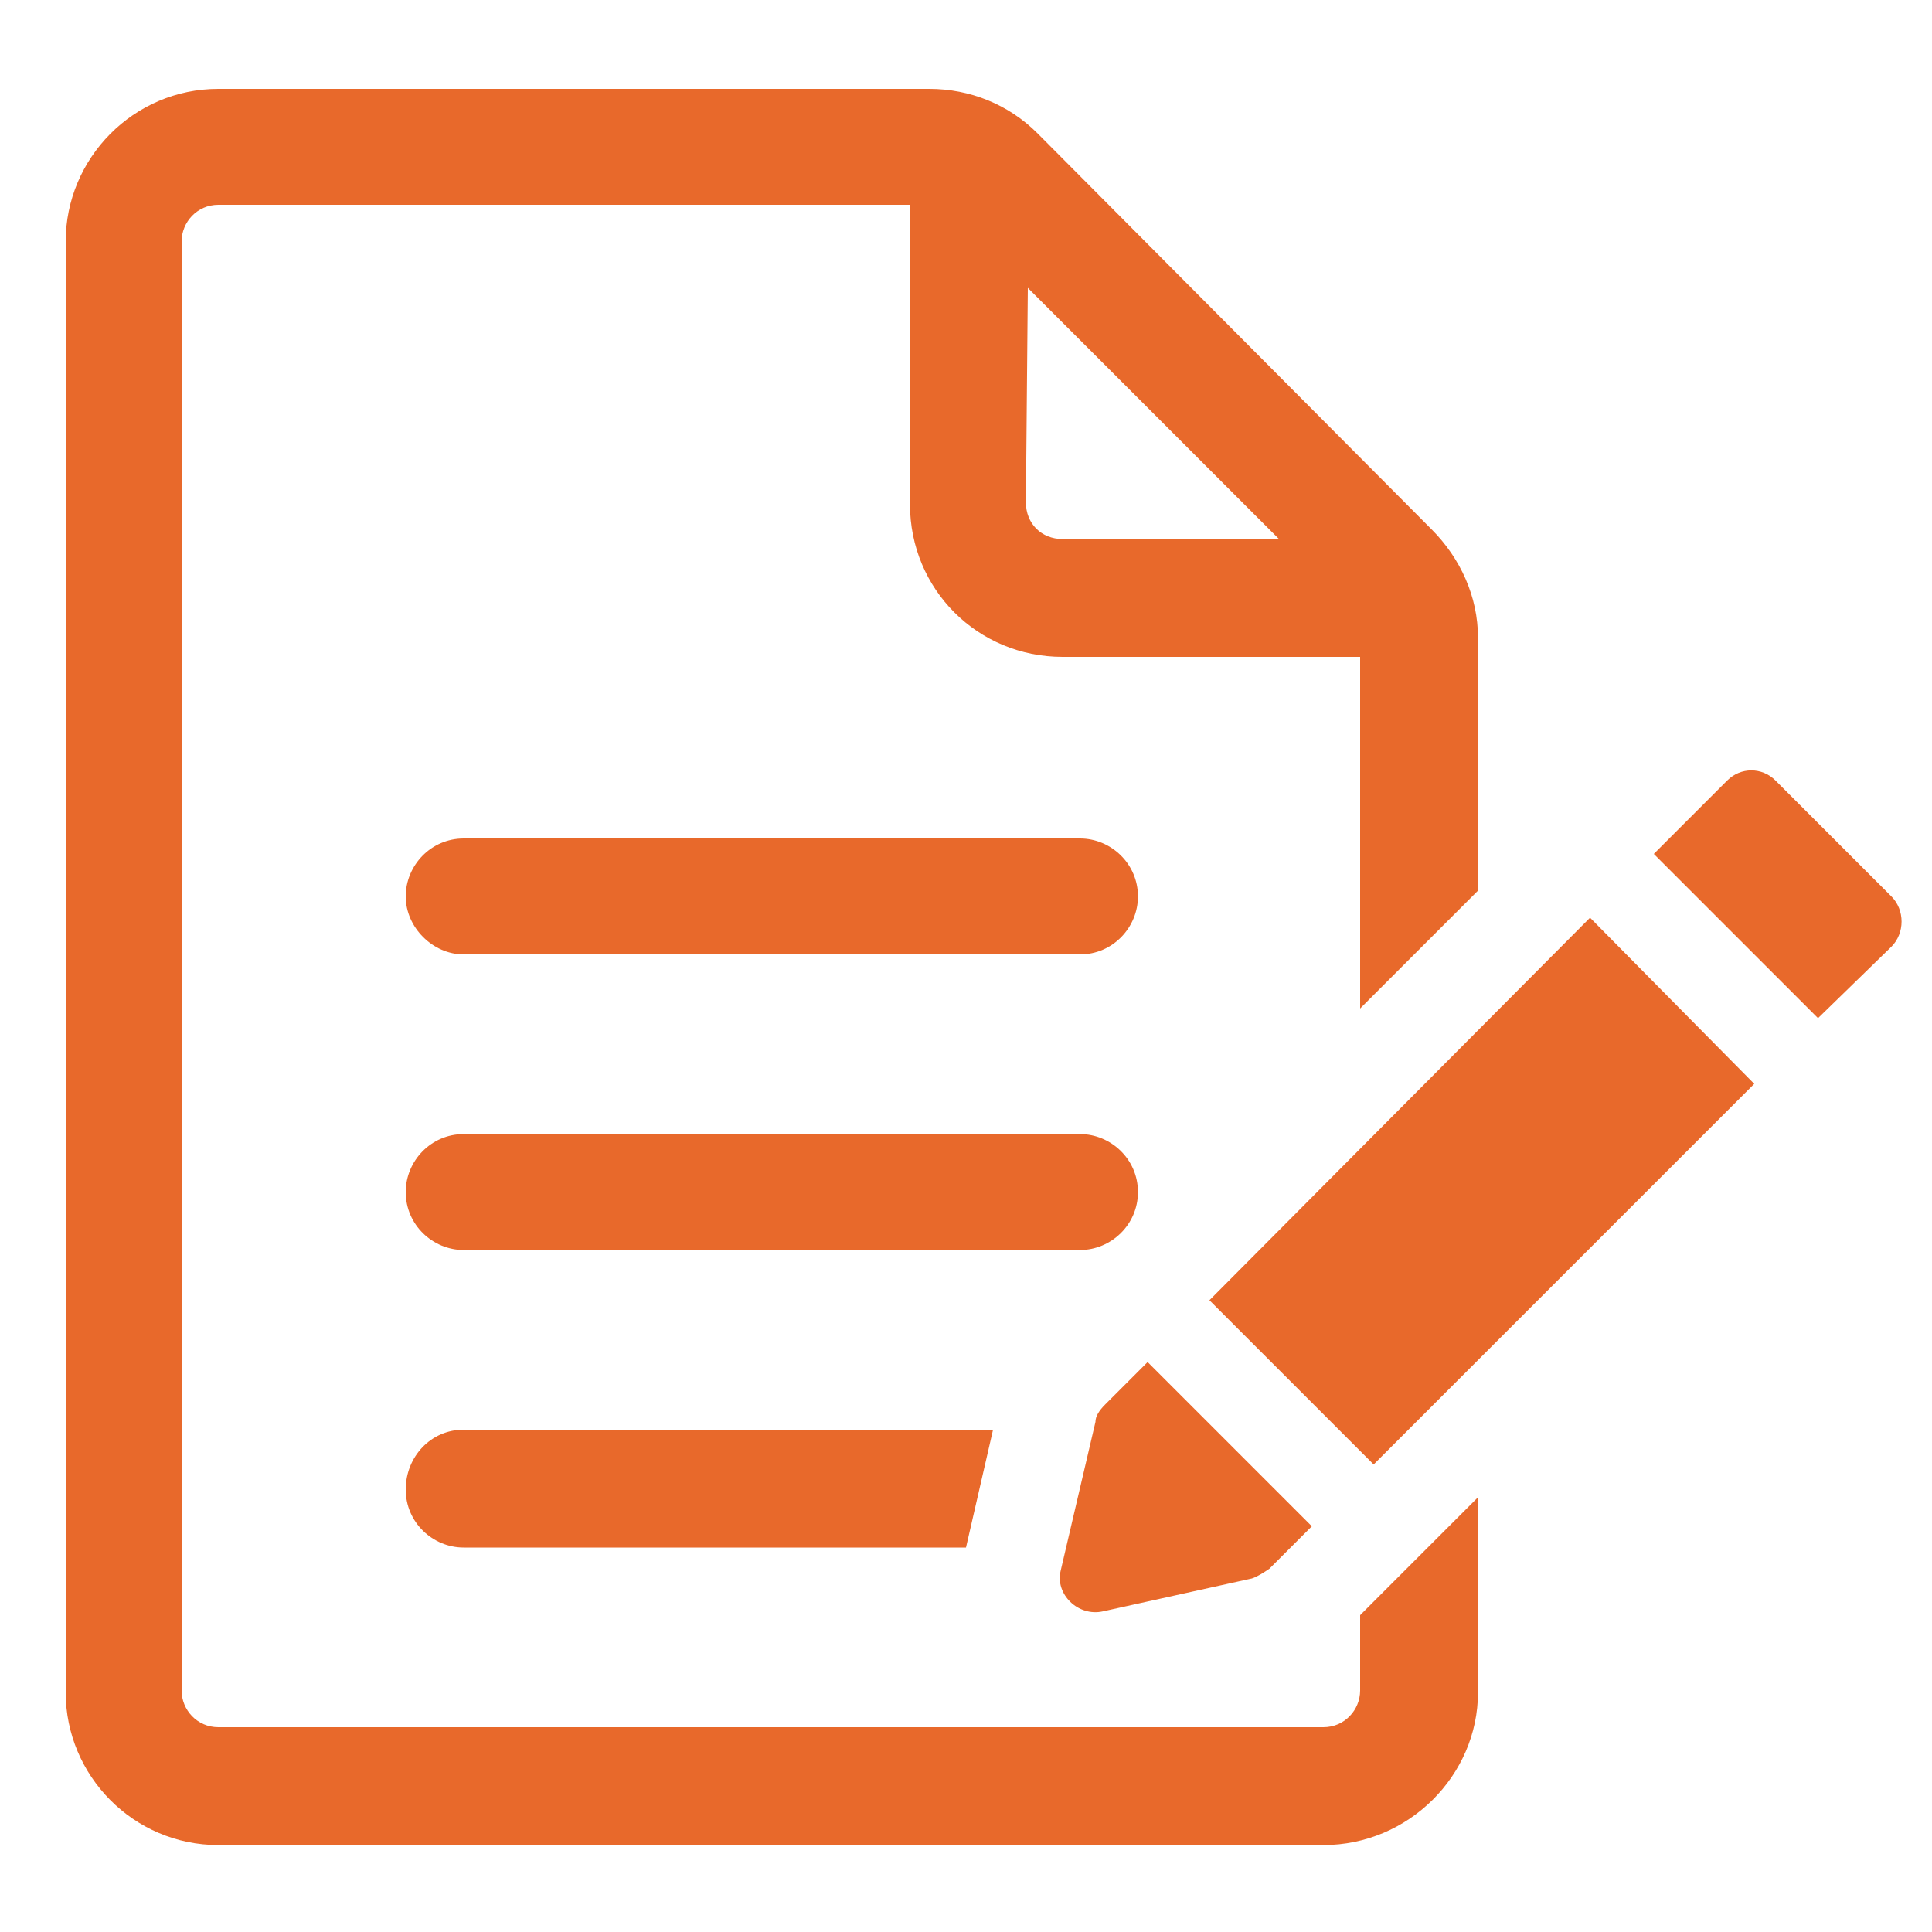
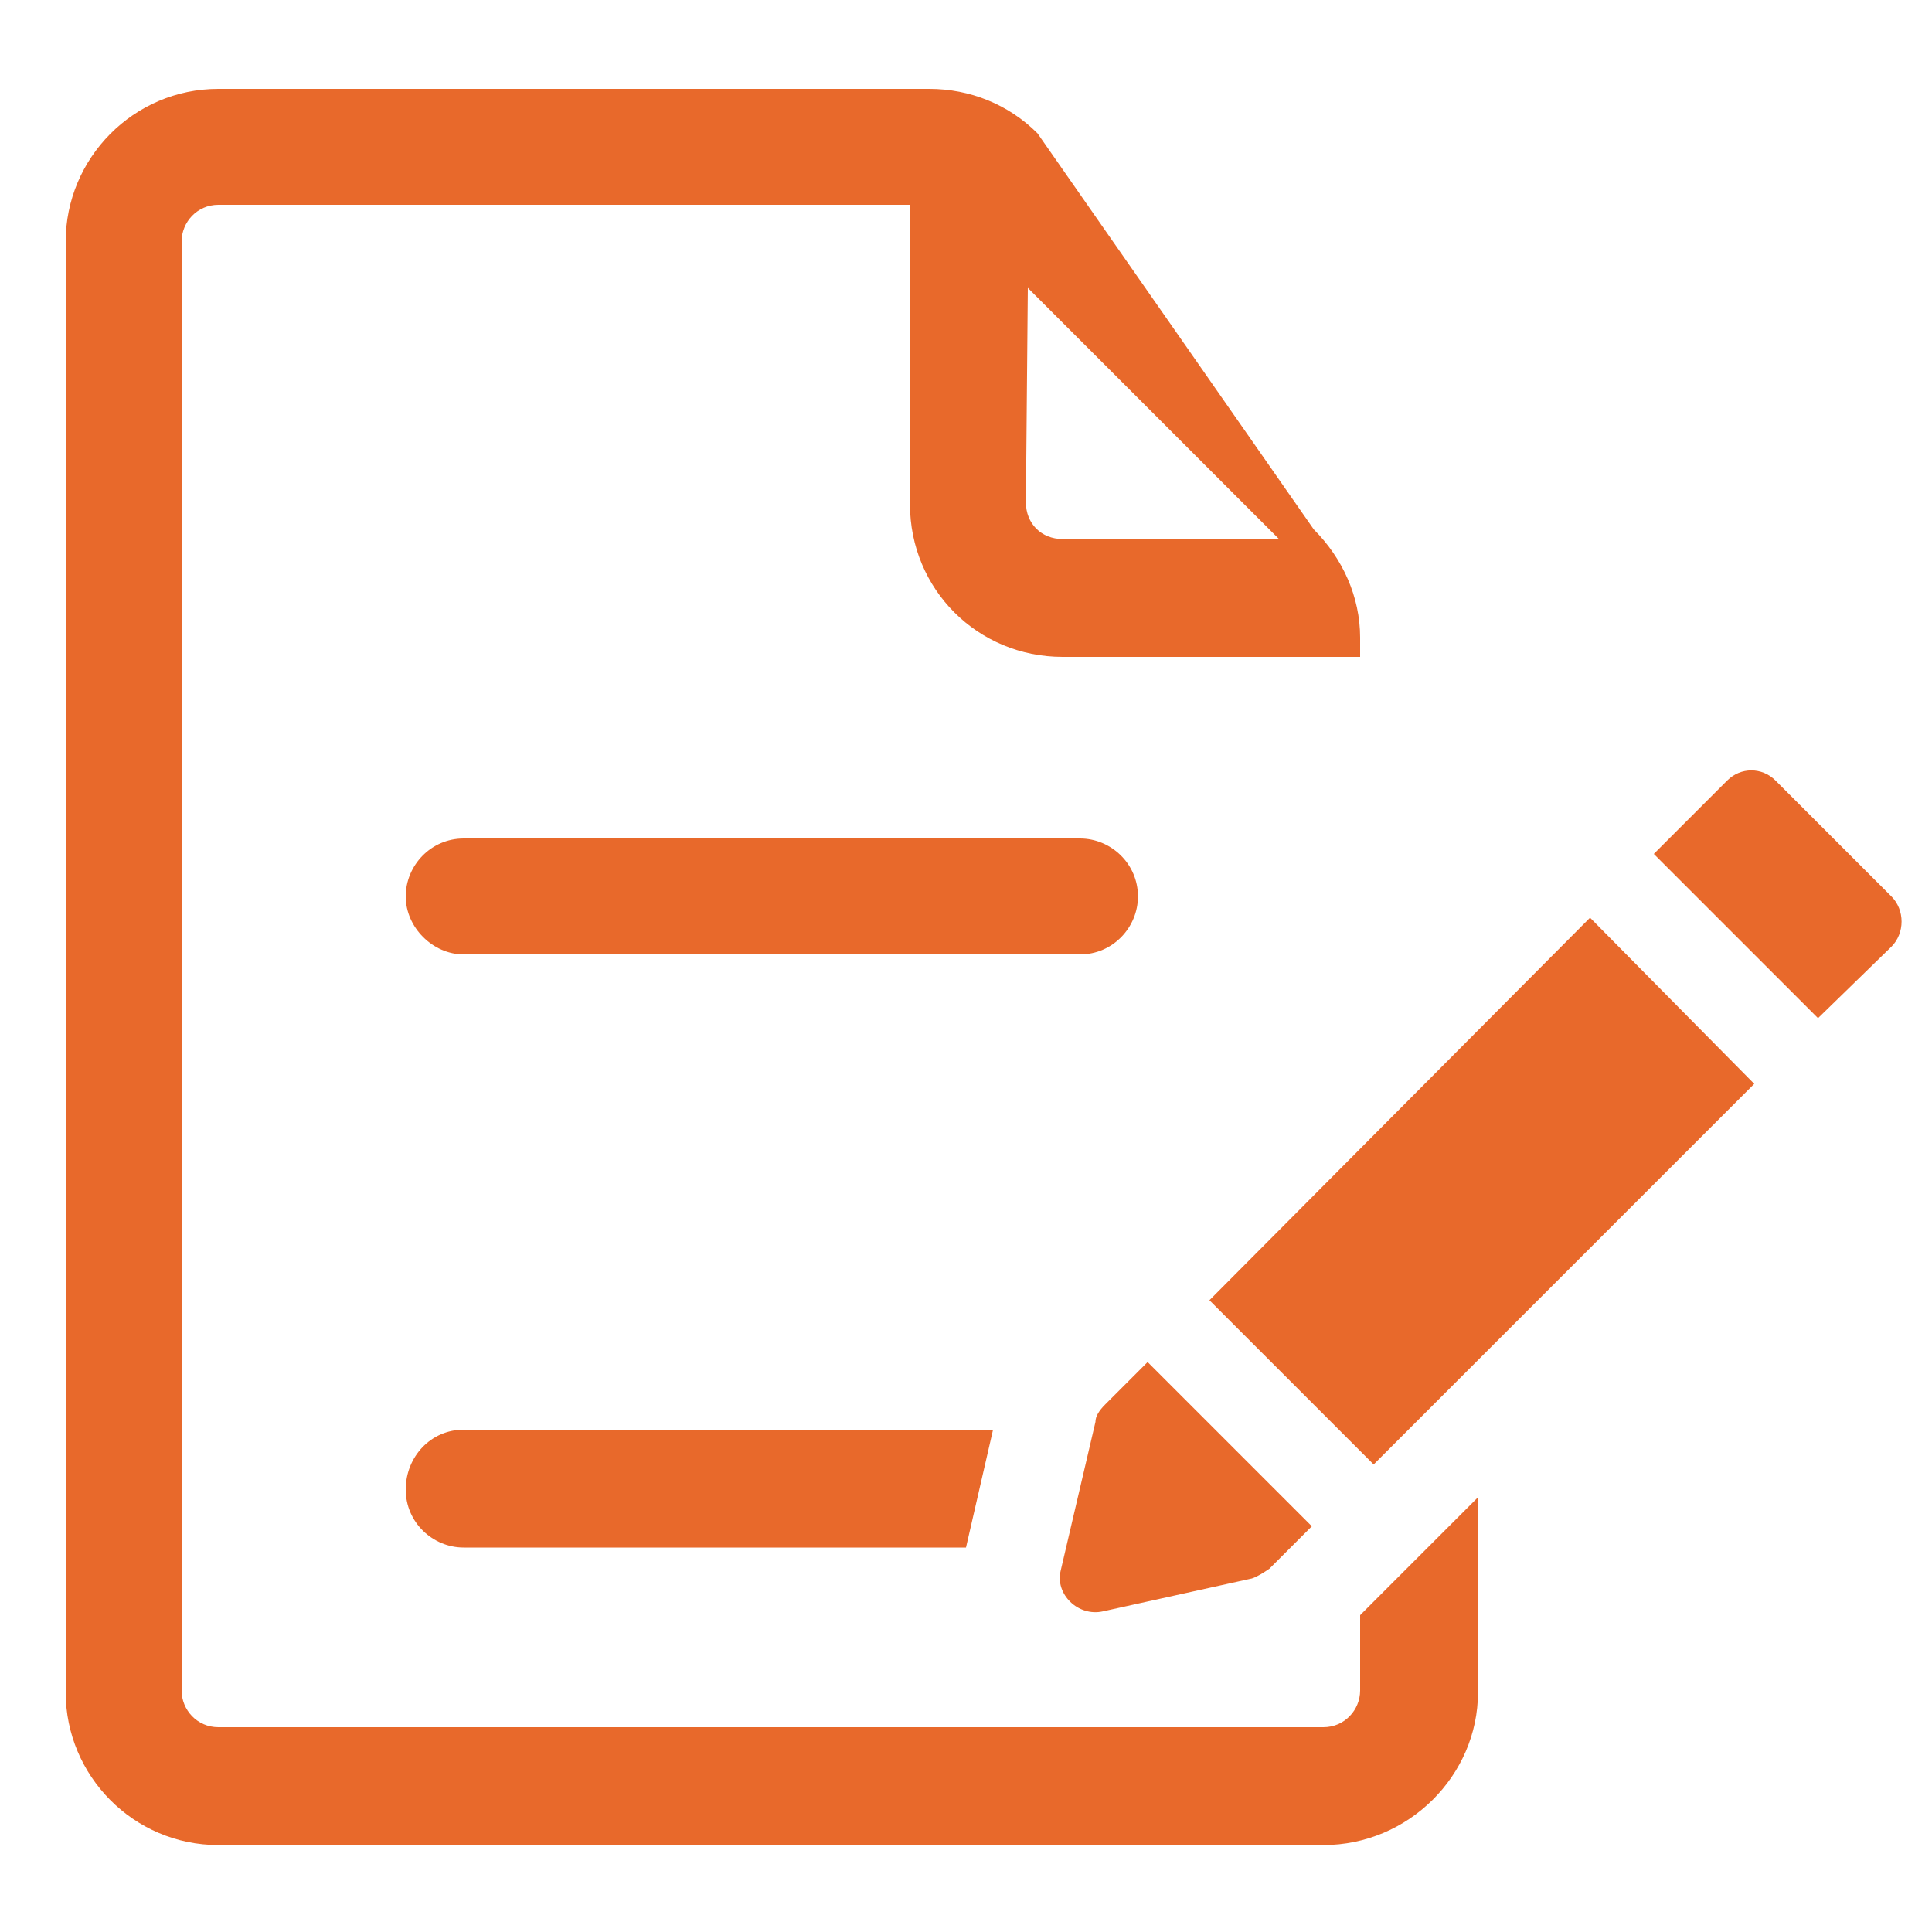
<svg xmlns="http://www.w3.org/2000/svg" version="1.1" id="Ebene_1" x="0px" y="0px" viewBox="0 0 100 100" style="enable-background:new 0 0 100 100;" xml:space="preserve">
  <style type="text/css">
	.st0{fill:#E8692B;}
</style>
  <g>
-     <path class="st0" d="M58.9,61.7c0-1.7-1.4-3-3-3H24c-1.7,0-3,1.4-3,3c0,1.7,1.4,3,3,3h31.9C57.5,64.7,58.9,63.4,58.9,61.7z" />
    <path class="st0" d="M24,49.4h31.9c1.7,0,3-1.4,3-3c0-1.7-1.4-3-3-3H24c-1.7,0-3,1.4-3,3S22.4,49.4,24,49.4z" />
    <path class="st0" d="M21,77.1c0,1.7,1.4,3,3,3h26l1.4-6.1H24C22.3,74,21,75.4,21,77.1z" />
-     <path class="st0" d="M70.4,87.5c0,1-0.8,1.9-1.9,1.9H11.3c-1.1,0-1.9-0.9-1.9-1.9v-75c0-1,0.8-1.9,1.9-1.9h35.8v15.5   c0,4.4,3.5,7.9,7.9,7.9h15.4v18.2l6.1-6.1V33c0-2.1-0.9-4.1-2.4-5.6L53.7,6.9c-1.5-1.5-3.5-2.3-5.6-2.3H11.3   c-4.4,0-7.9,3.6-7.9,7.9v75.1c0,4.3,3.5,7.9,7.9,7.9h57.2c4.4,0,8-3.6,8-7.9V77.5l-6.1,6.1V87.5z M53.2,14.9l13,13H55   c-1.1,0-1.9-0.8-1.9-1.9L53.2,14.9L53.2,14.9z" />
+     <path class="st0" d="M70.4,87.5c0,1-0.8,1.9-1.9,1.9H11.3c-1.1,0-1.9-0.9-1.9-1.9v-75c0-1,0.8-1.9,1.9-1.9h35.8v15.5   c0,4.4,3.5,7.9,7.9,7.9h15.4v18.2V33c0-2.1-0.9-4.1-2.4-5.6L53.7,6.9c-1.5-1.5-3.5-2.3-5.6-2.3H11.3   c-4.4,0-7.9,3.6-7.9,7.9v75.1c0,4.3,3.5,7.9,7.9,7.9h57.2c4.4,0,8-3.6,8-7.9V77.5l-6.1,6.1V87.5z M53.2,14.9l13,13H55   c-1.1,0-1.9-0.8-1.9-1.9L53.2,14.9L53.2,14.9z" />
    <path class="st0" d="M57.1,83.4l7.7-1.7c0.3-0.1,0.6-0.3,0.9-0.5l2.2-2.2l-8.5-8.5l-2.2,2.2c-0.3,0.3-0.5,0.6-0.5,0.9l-1.8,7.7   C54.6,82.5,55.8,83.7,57.1,83.4z" />
    <polygon class="st0" points="62.6,67.3 71.1,75.8 90.8,56.1 82.3,47.5  " />
    <path class="st0" d="M97.9,46.4l-6-6c-0.7-0.7-1.8-0.7-2.5,0l-3.8,3.8l8.5,8.5l3.8-3.7C98.6,48.3,98.6,47.1,97.9,46.4z" />
  </g>
</svg>